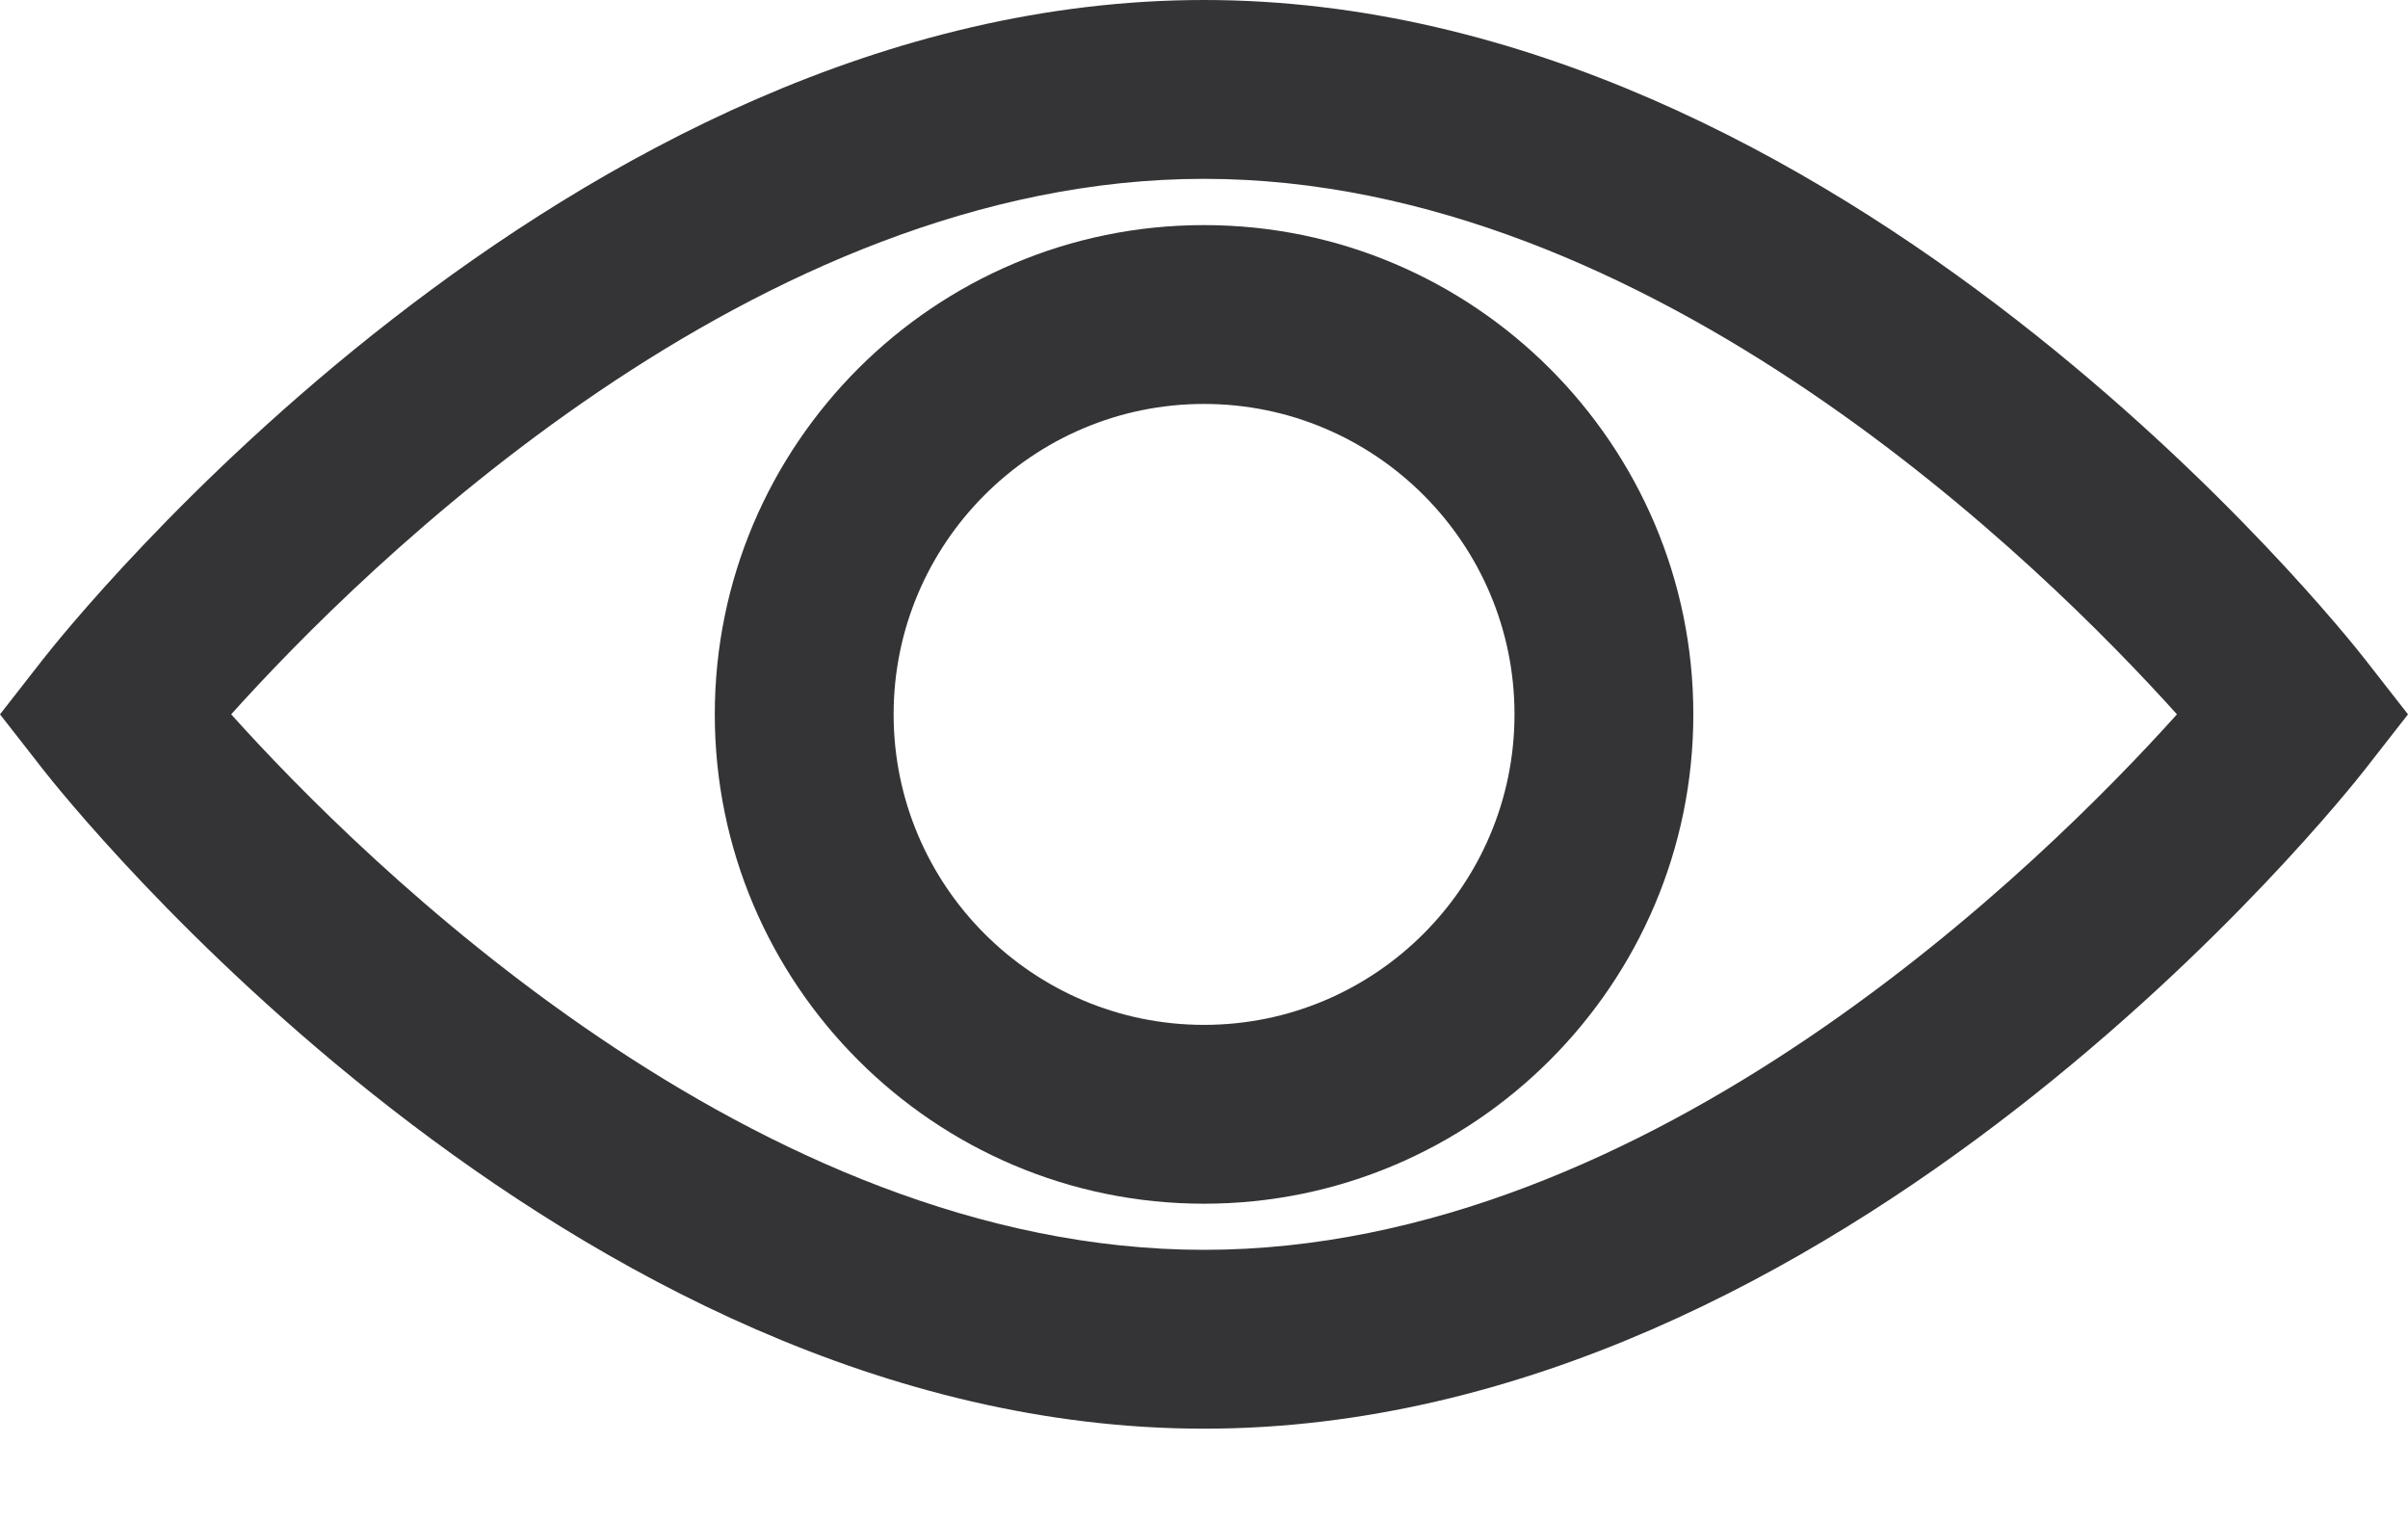
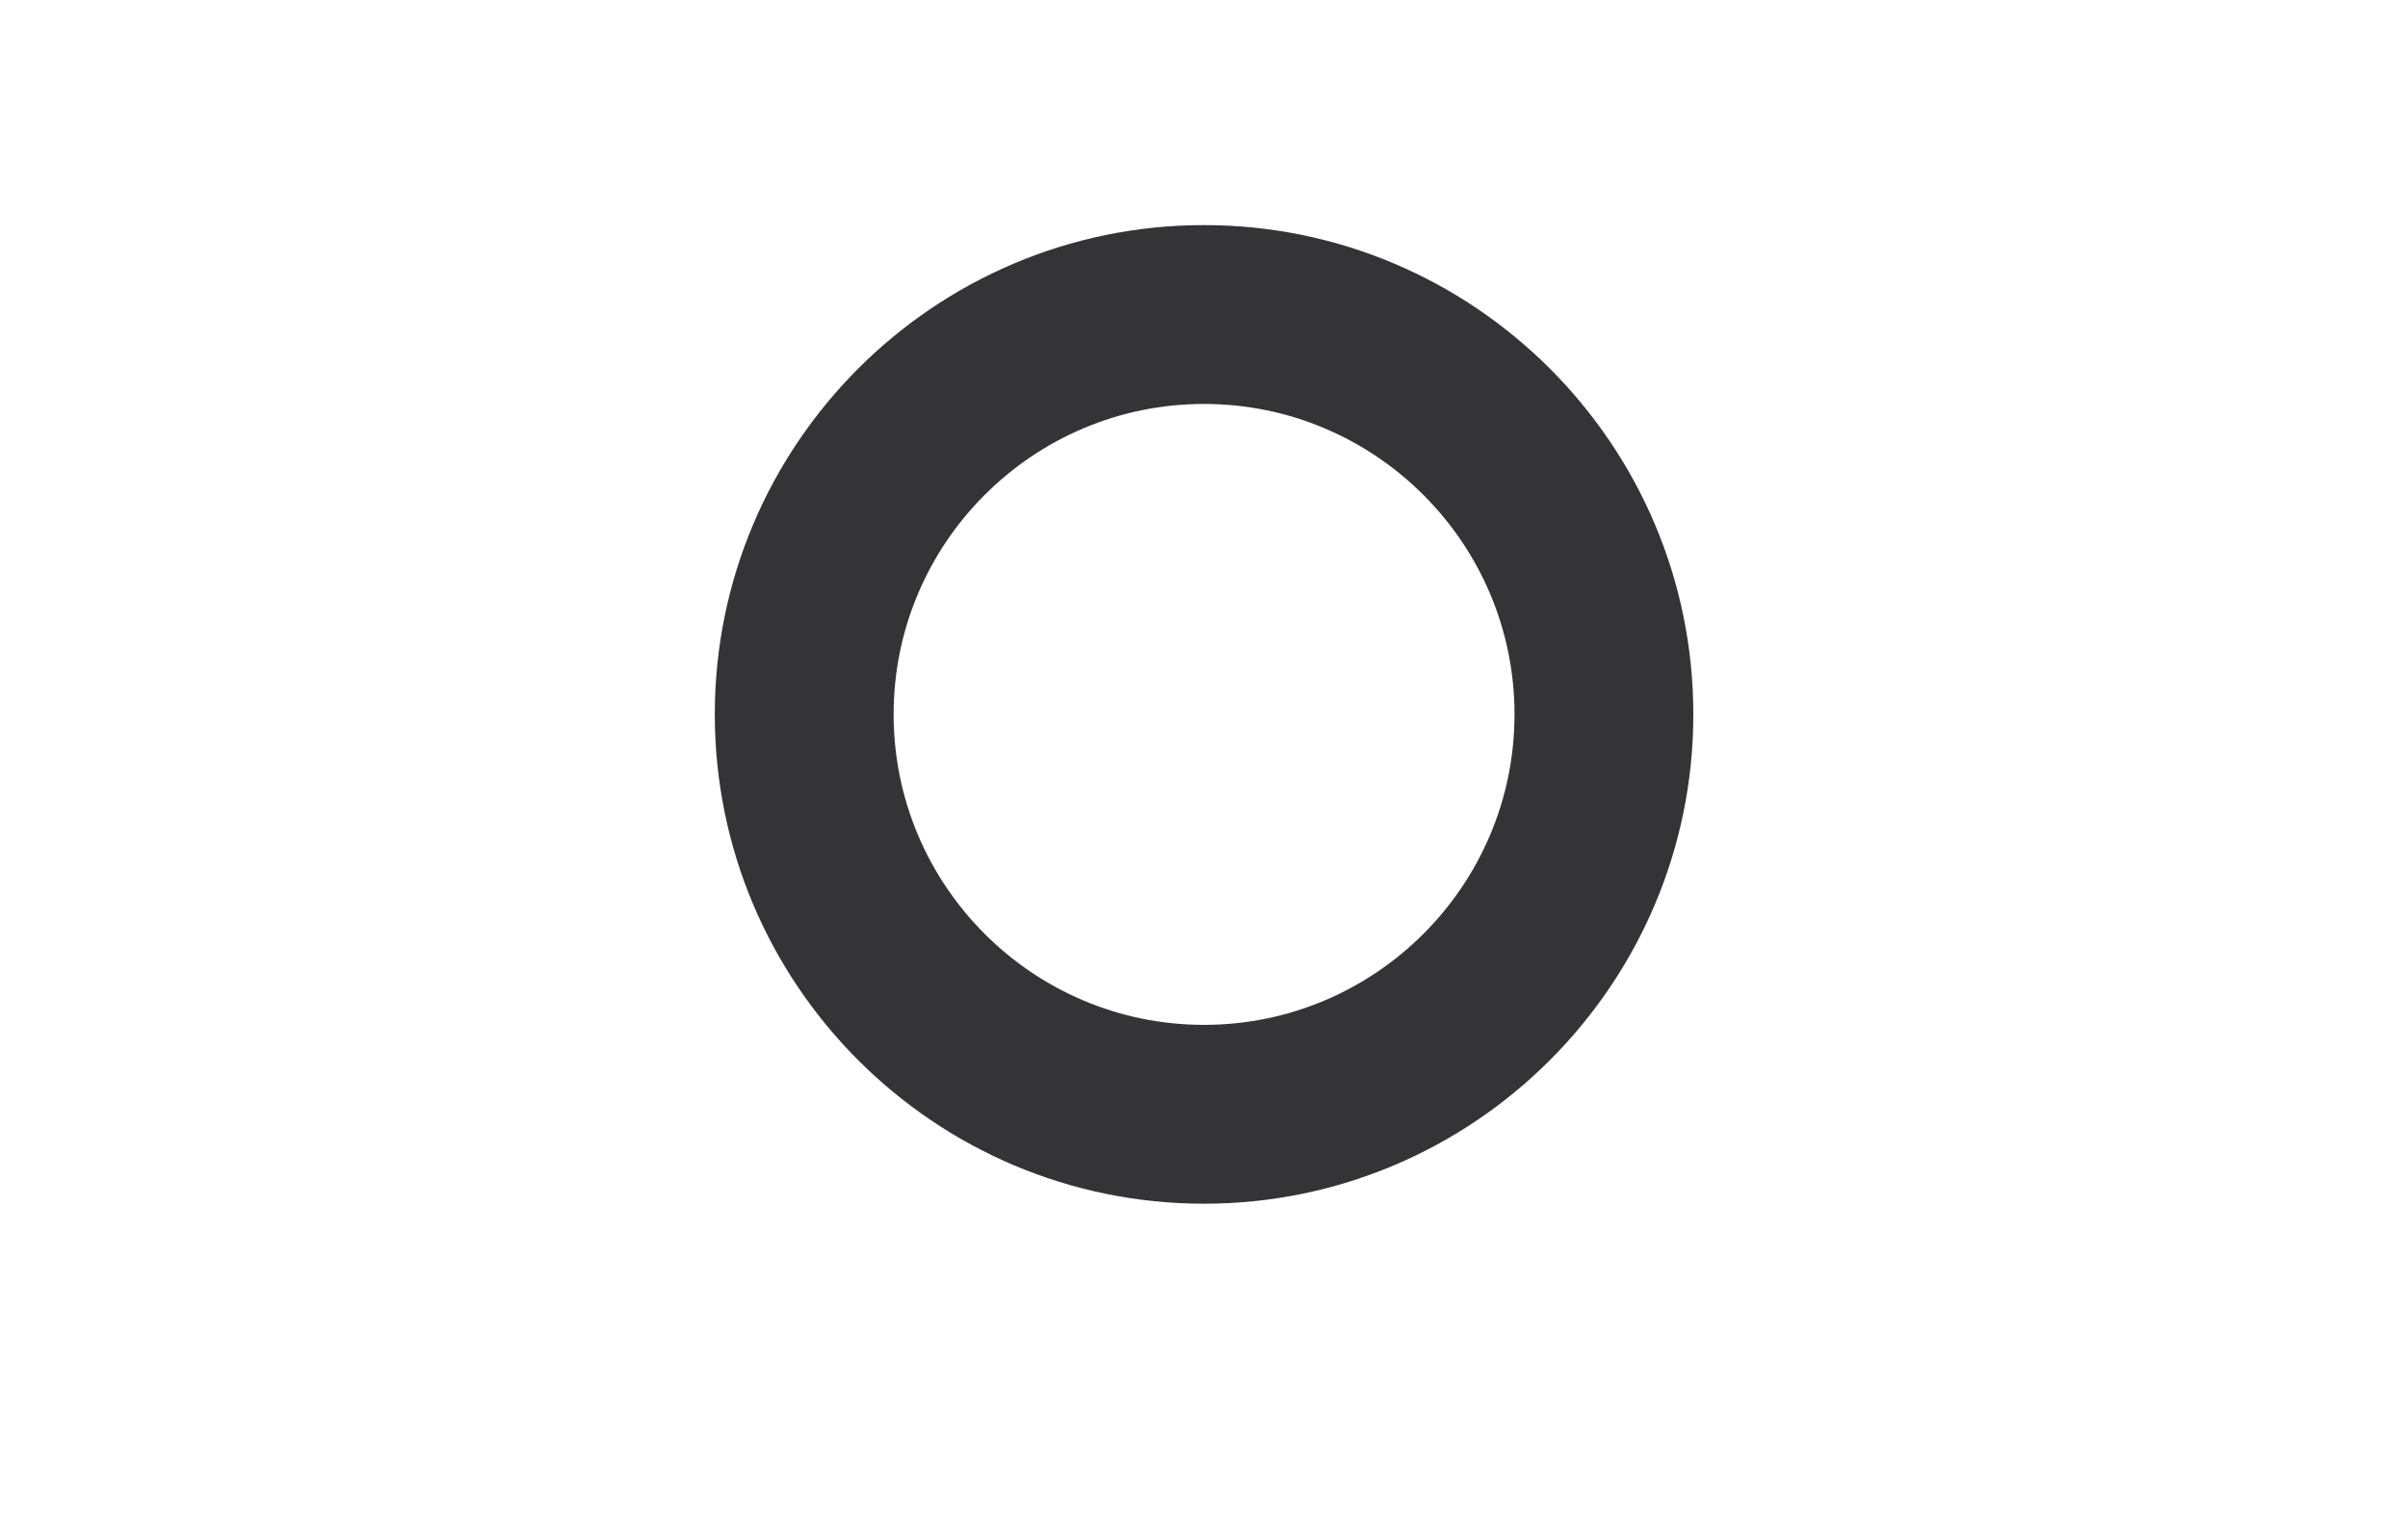
<svg xmlns="http://www.w3.org/2000/svg" width="19" height="12" viewBox="0 0 19 12" fill="none">
-   <path d="M18.661 5.202C18.495 4.989 14.538 0 9.5 0C4.462 0 0.505 4.989 0.339 5.202L0 5.636L0.339 6.07C0.505 6.283 4.462 11.272 9.5 11.272C14.538 11.272 18.495 6.283 18.661 6.07L19 5.636L18.661 5.202ZM9.5 9.861C5.957 9.861 2.864 6.793 1.824 5.636C2.864 4.479 5.957 1.411 9.5 1.411C13.043 1.411 16.136 4.479 17.177 5.636C16.136 6.794 13.043 9.861 9.5 9.861Z" fill="#343335" />
-   <path d="M9.5 1.776C7.371 1.776 5.64 3.508 5.64 5.636C5.64 7.765 7.371 9.497 9.5 9.497C11.629 9.497 13.361 7.765 13.361 5.636C13.361 3.508 11.629 1.776 9.5 1.776ZM9.5 8.086C8.149 8.086 7.051 6.987 7.051 5.636C7.051 4.286 8.149 3.187 9.5 3.187C10.851 3.187 11.95 4.286 11.95 5.636C11.95 6.987 10.851 8.086 9.5 8.086Z" fill="#343335" />
+   <path d="M9.5 1.776C7.371 1.776 5.64 3.508 5.64 5.636C5.64 7.765 7.371 9.497 9.5 9.497C11.629 9.497 13.361 7.765 13.361 5.636C13.361 3.508 11.629 1.776 9.5 1.776M9.5 8.086C8.149 8.086 7.051 6.987 7.051 5.636C7.051 4.286 8.149 3.187 9.5 3.187C10.851 3.187 11.95 4.286 11.95 5.636C11.95 6.987 10.851 8.086 9.5 8.086Z" fill="#343335" />
</svg>